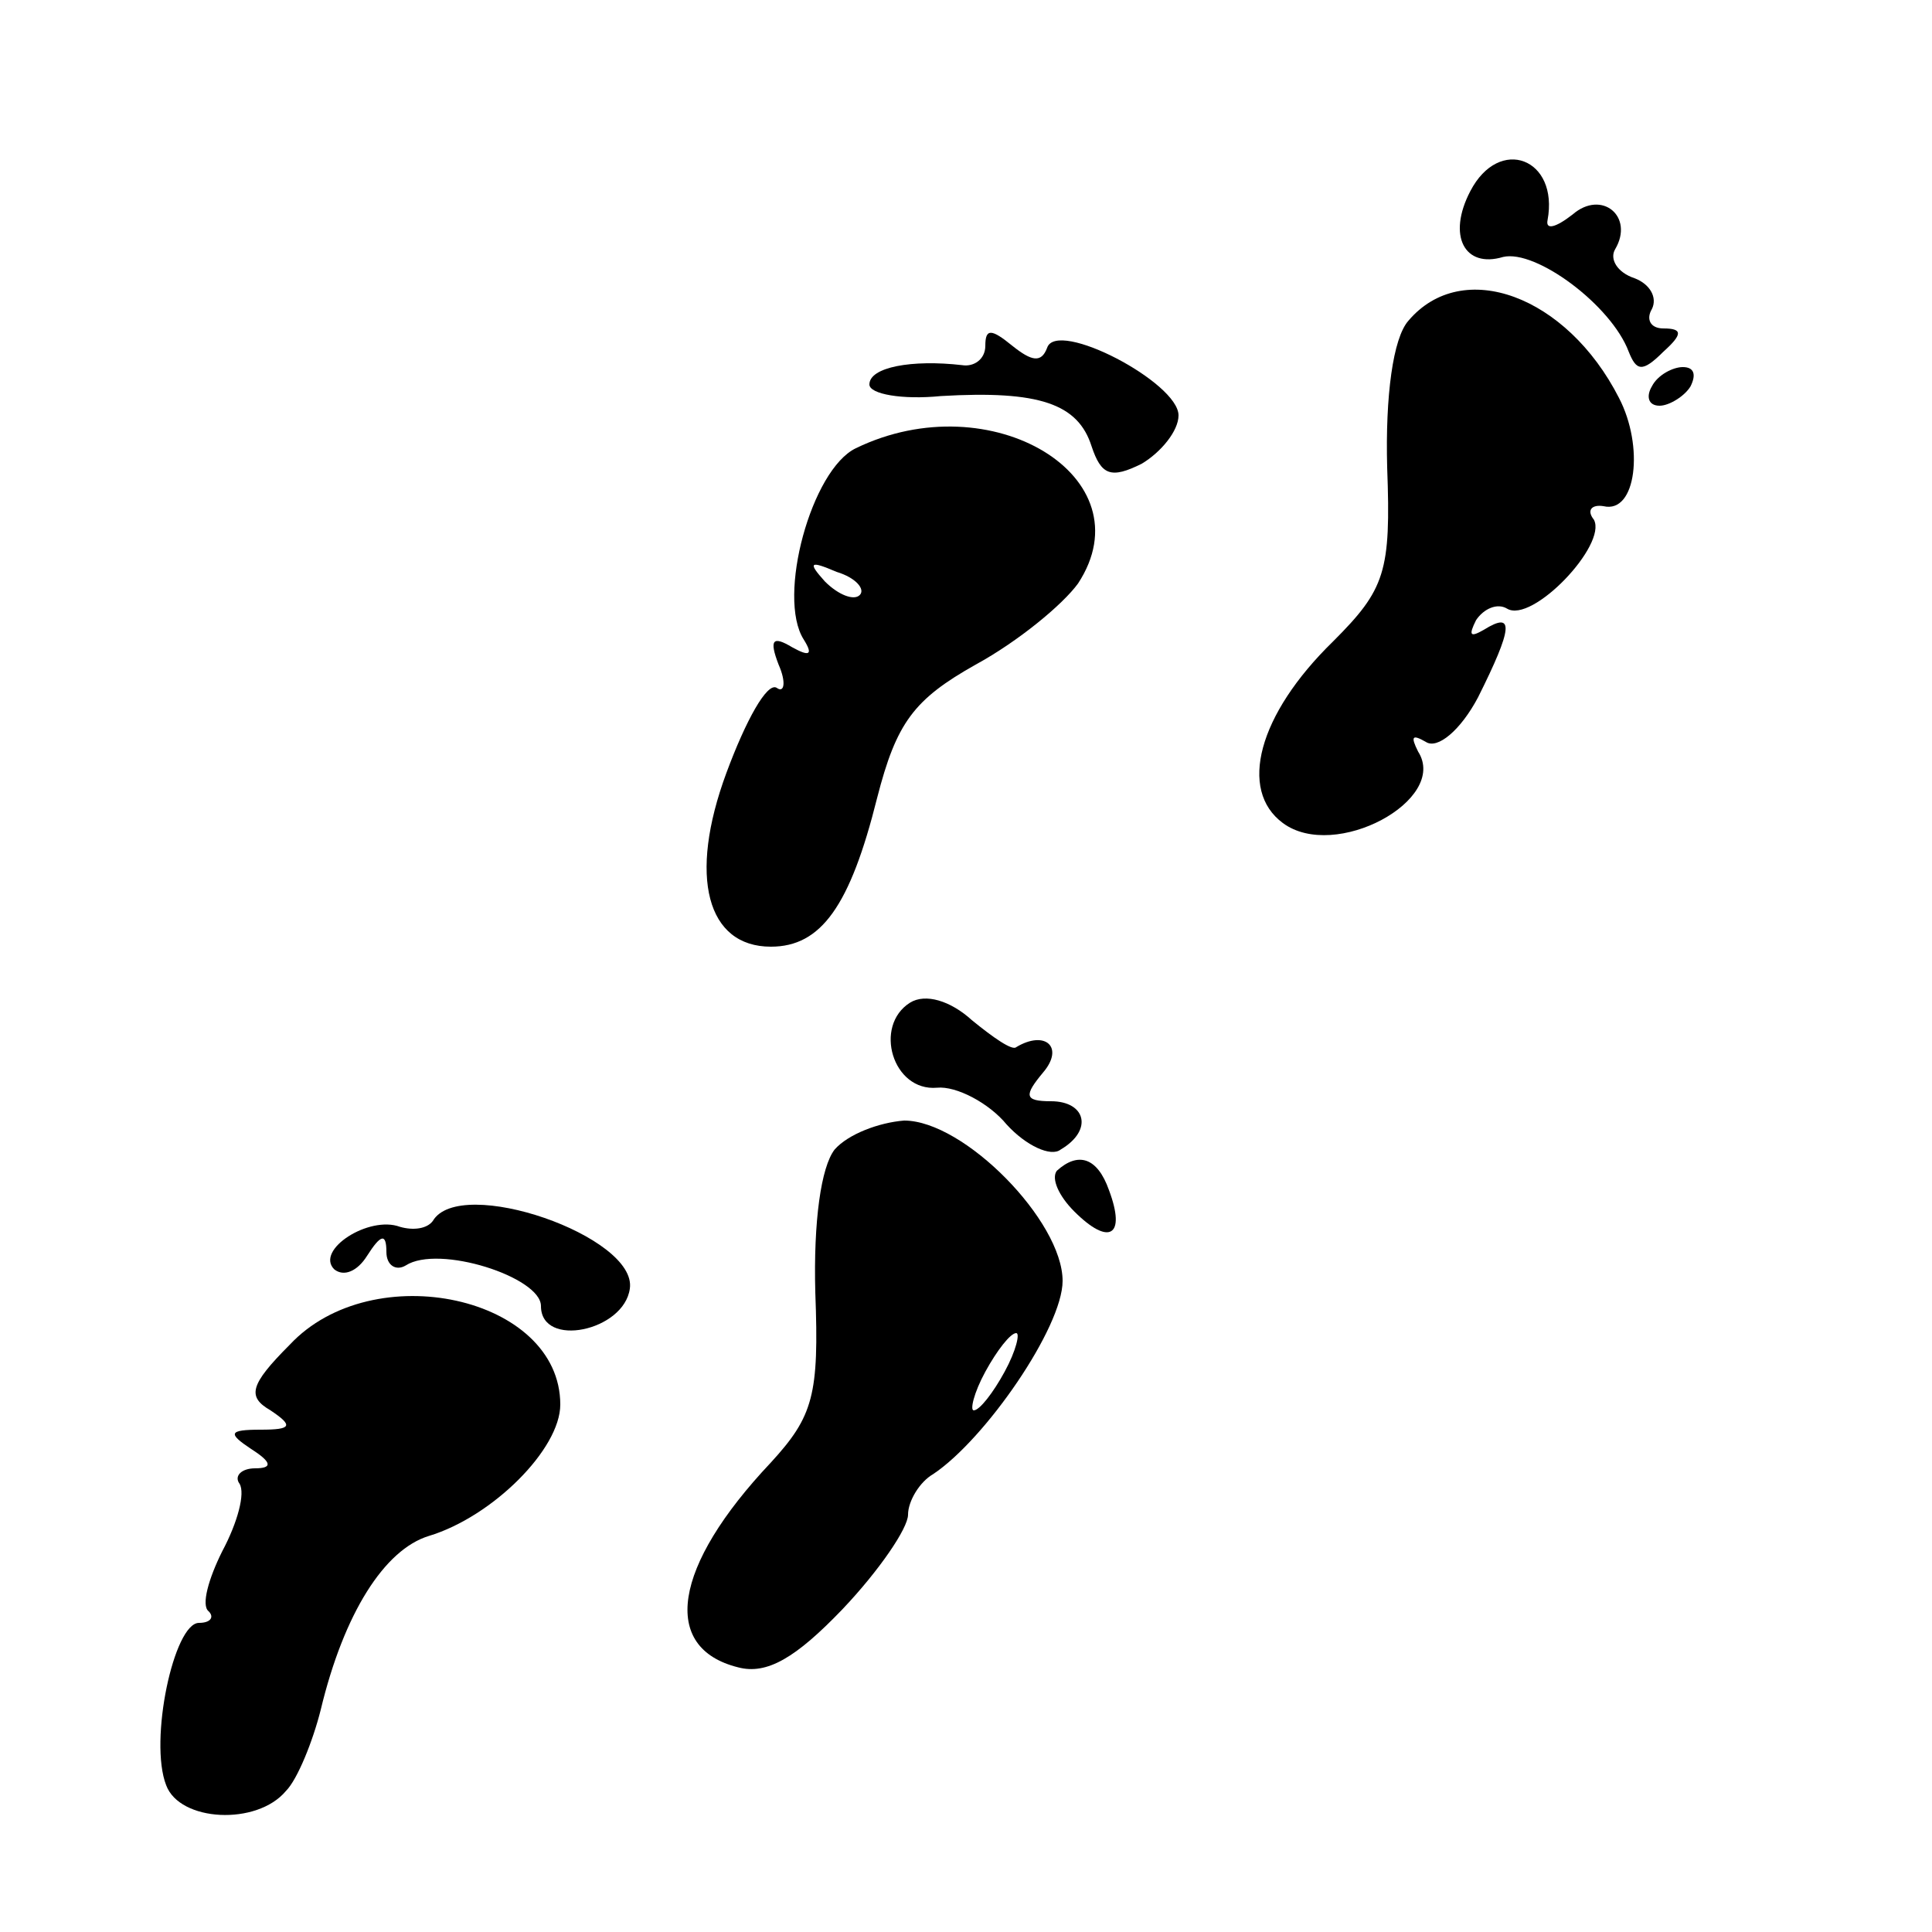
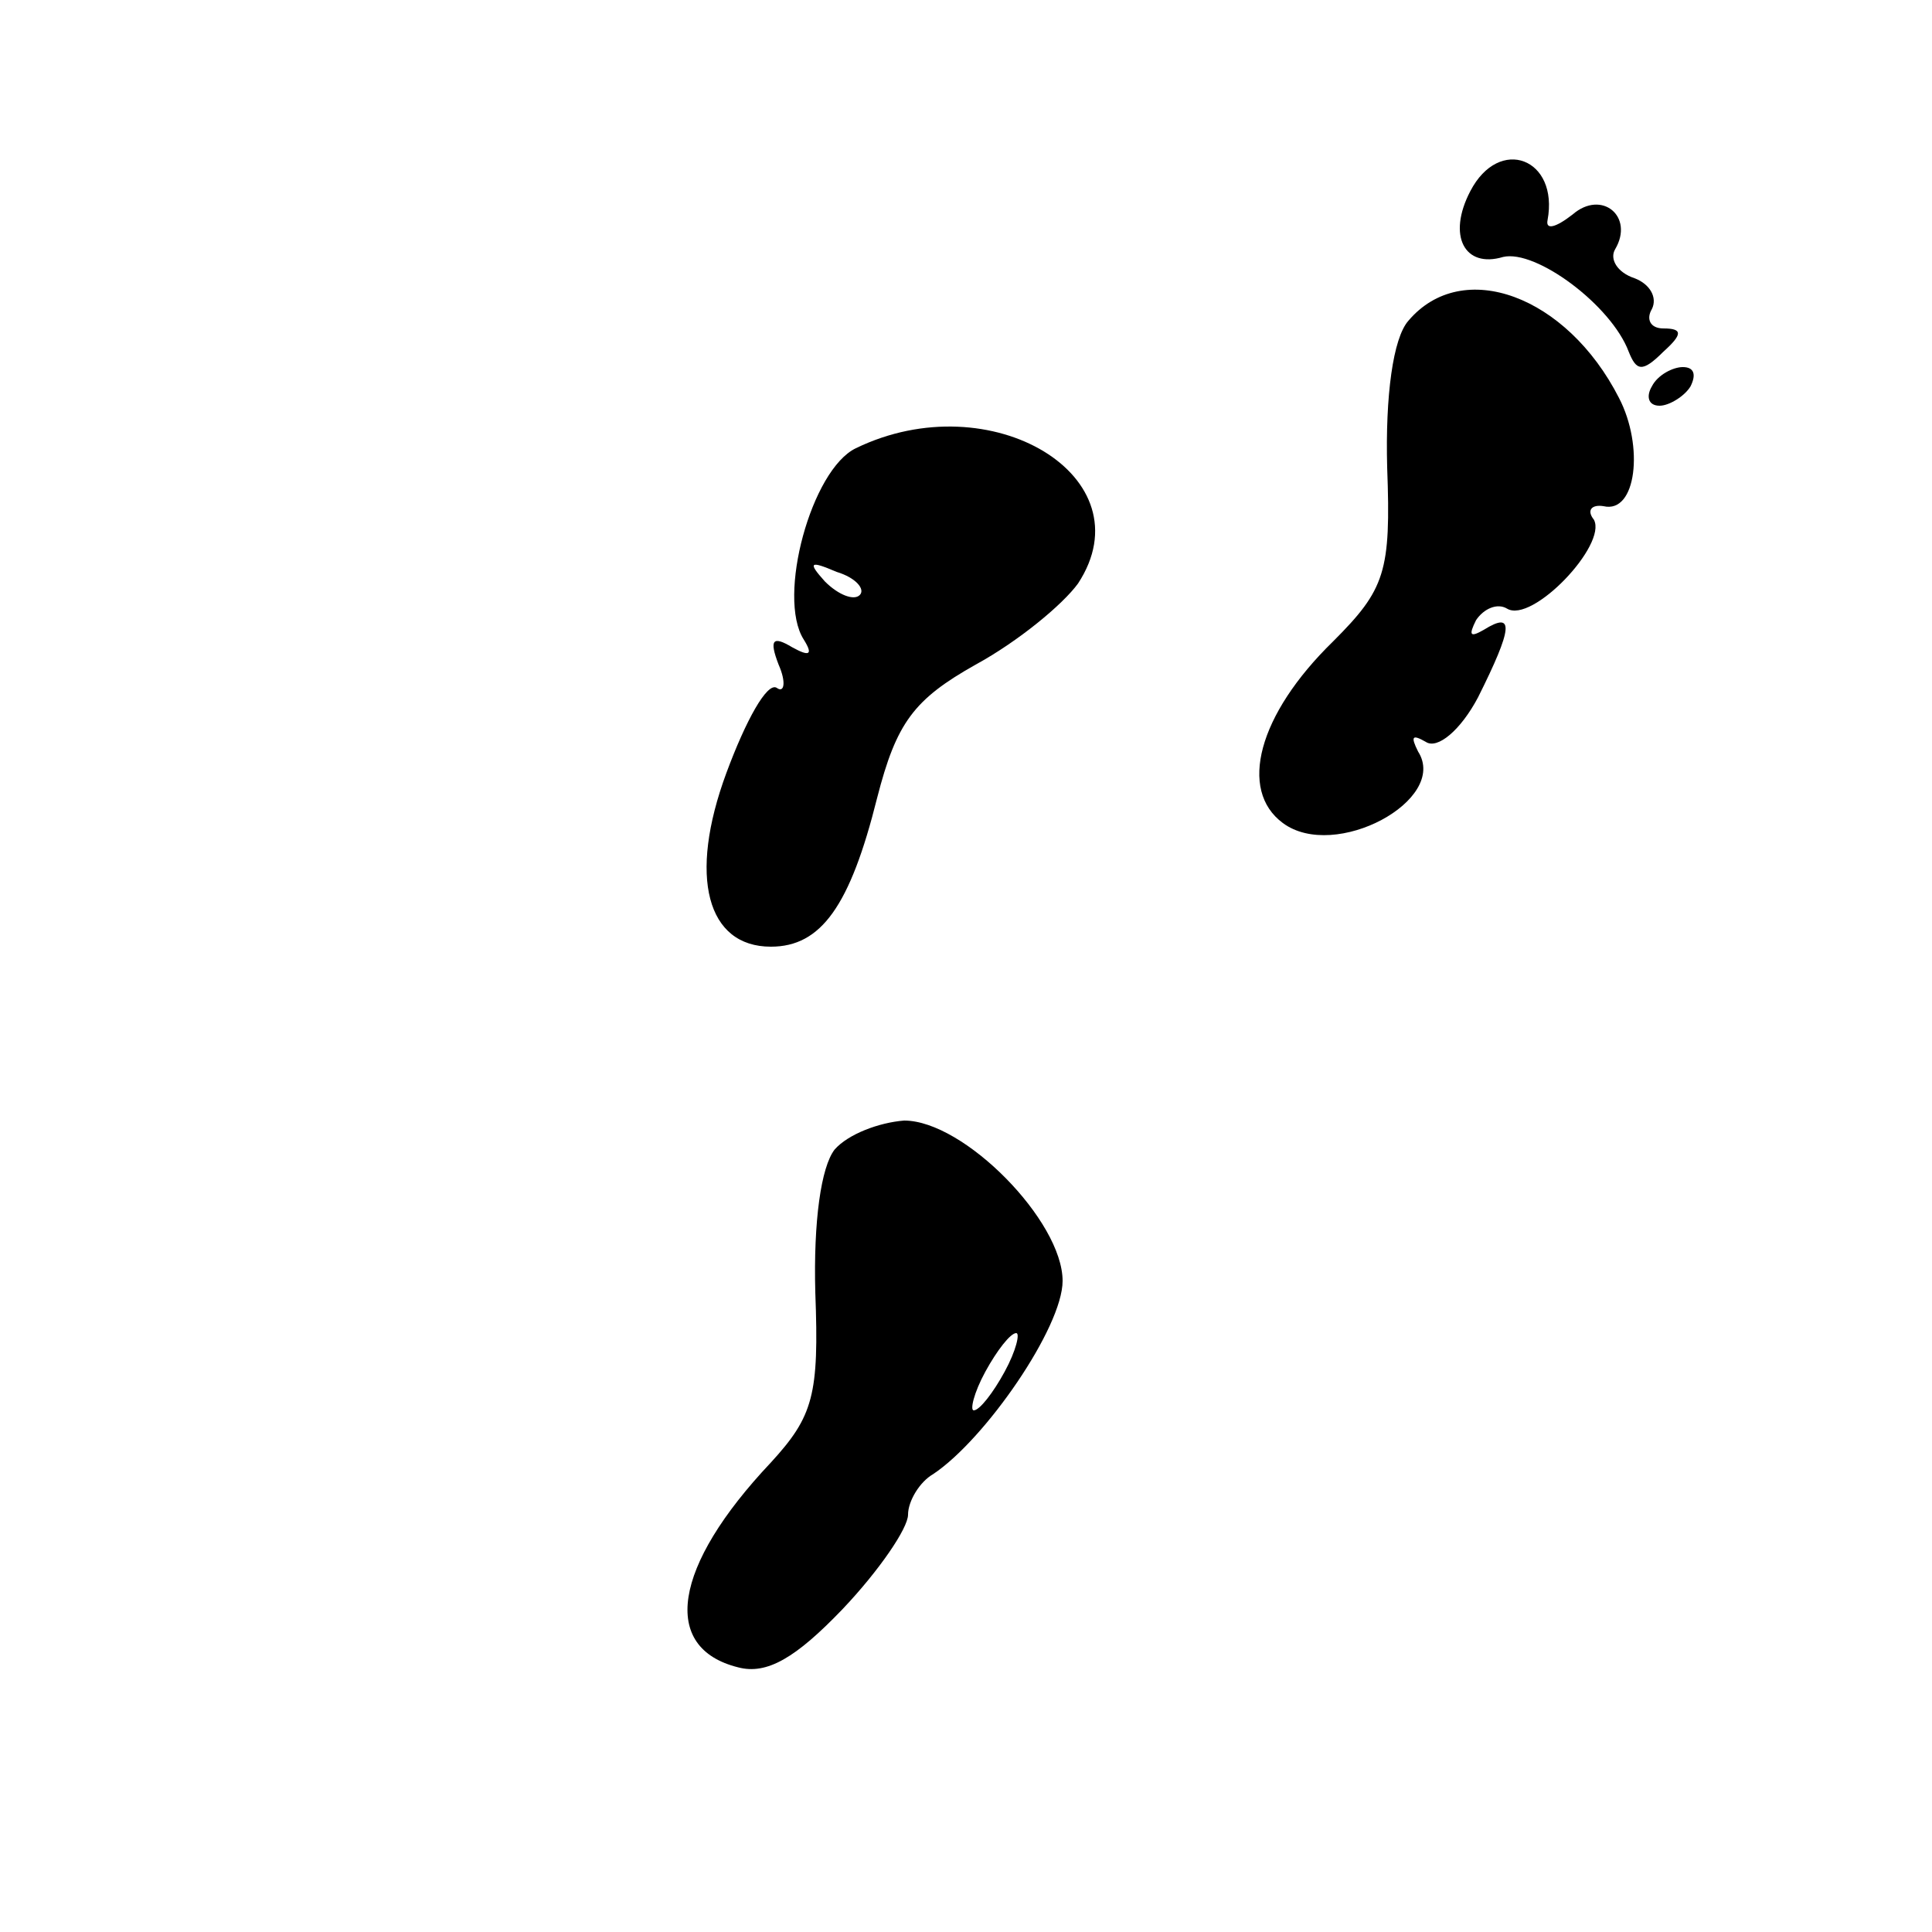
<svg xmlns="http://www.w3.org/2000/svg" version="1.0" width="100pt" height="100pt" viewBox="0 0 100 100" preserveAspectRatio="xMidYMid meet">
  <g transform="translate(0,100) scale(0.1,-0.1)" fill="#000000" stroke="none">
    <path d="M761 901 c-12 -23 -3 -40 17 -34 17 4 56 -25 65 -49 4 -10 7 -11 18 0 10 9 10 12 0 12 -7 0 -9 5 -6 10 3 6 -1 13 -9 16 -9 3 -13 10 -10 15 10 17 -7 31 -22 18 -9 -7 -14 -8 -13 -3 6 32 -25 44 -40 15z" />
    <path d="M729 834 c-8 -9 -12 -39 -11 -76 2 -54 -1 -63 -28 -90 -39 -38 -49 -77 -26 -94 27 -20 86 12 70 37 -4 8 -3 9 4 5 6 -4 18 6 27 23 18 36 19 45 3 35 -7 -4 -8 -3 -4 5 4 6 11 9 16 6 13 -8 52 33 45 46 -4 5 -1 8 5 7 17 -4 21 31 8 56 -27 53 -81 73 -109 40z" />
-     <path d="M510 821 c0 -7 -6 -11 -12 -10 -26 3 -48 -1 -48 -10 0 -5 17 -8 37 -6 51 3 71 -4 78 -26 5 -15 10 -17 26 -9 10 6 19 17 19 25 0 17 -63 50 -68 35 -3 -8 -8 -7 -18 1 -11 9 -14 9 -14 0z" />
    <path d="M855 800 c-3 -5 -2 -10 4 -10 5 0 13 5 16 10 3 6 2 10 -4 10 -5 0 -13 -4 -16 -10z" />
    <path d="M443 768 c-23 -11 -41 -77 -27 -99 5 -8 3 -9 -6 -4 -10 6 -12 4 -7 -9 4 -9 3 -15 -1 -12 -5 3 -16 -17 -26 -44 -20 -54 -10 -90 23 -90 26 0 41 21 55 77 10 39 19 51 51 69 22 12 45 31 53 42 36 55 -45 104 -115 70z m2 -76 c-3 -3 -11 0 -18 7 -9 10 -8 11 6 5 10 -3 15 -9 12 -12z" />
-     <path d="M471 481 c-19 -12 -9 -46 14 -44 10 1 27 -8 36 -19 10 -11 23 -17 28 -13 17 10 13 25 -5 25 -14 0 -14 3 -4 15 11 13 1 22 -14 13 -2 -2 -12 5 -23 14 -11 10 -24 14 -32 9z" />
    <path d="M432 405 c-7 -9 -11 -37 -10 -74 2 -53 -1 -64 -23 -88 -51 -54 -57 -96 -17 -106 15 -4 30 5 54 30 19 20 34 42 34 49 0 7 6 17 13 21 27 18 67 76 67 100 0 31 -51 83 -82 83 -13 -1 -29 -7 -36 -15z m88 -115 c-6 -11 -13 -20 -16 -20 -2 0 0 9 6 20 6 11 13 20 16 20 2 0 0 -9 -6 -20z" />
-     <path d="M547 394 c-3 -4 1 -13 9 -21 18 -18 27 -13 18 11 -6 17 -16 20 -27 10z" />
-     <path d="M224 368 c-3 -4 -10 -5 -17 -3 -16 6 -44 -12 -34 -22 5 -4 12 -1 17 7 7 11 10 12 10 2 0 -7 5 -10 10 -7 17 11 70 -6 70 -21 0 -22 43 -13 46 9 4 27 -88 59 -102 35z" />
-     <path d="M150 304 c-21 -21 -22 -27 -10 -34 12 -8 11 -10 -5 -10 -17 0 -17 -2 -5 -10 11 -7 11 -10 2 -10 -7 0 -11 -4 -8 -8 3 -5 -1 -20 -9 -35 -7 -14 -11 -28 -7 -31 3 -3 1 -6 -5 -6 -13 0 -26 -61 -17 -84 7 -19 47 -21 62 -3 6 6 14 26 18 42 12 50 33 83 56 90 33 10 68 45 68 68 0 56 -97 77 -140 31z" />
  </g>
</svg>